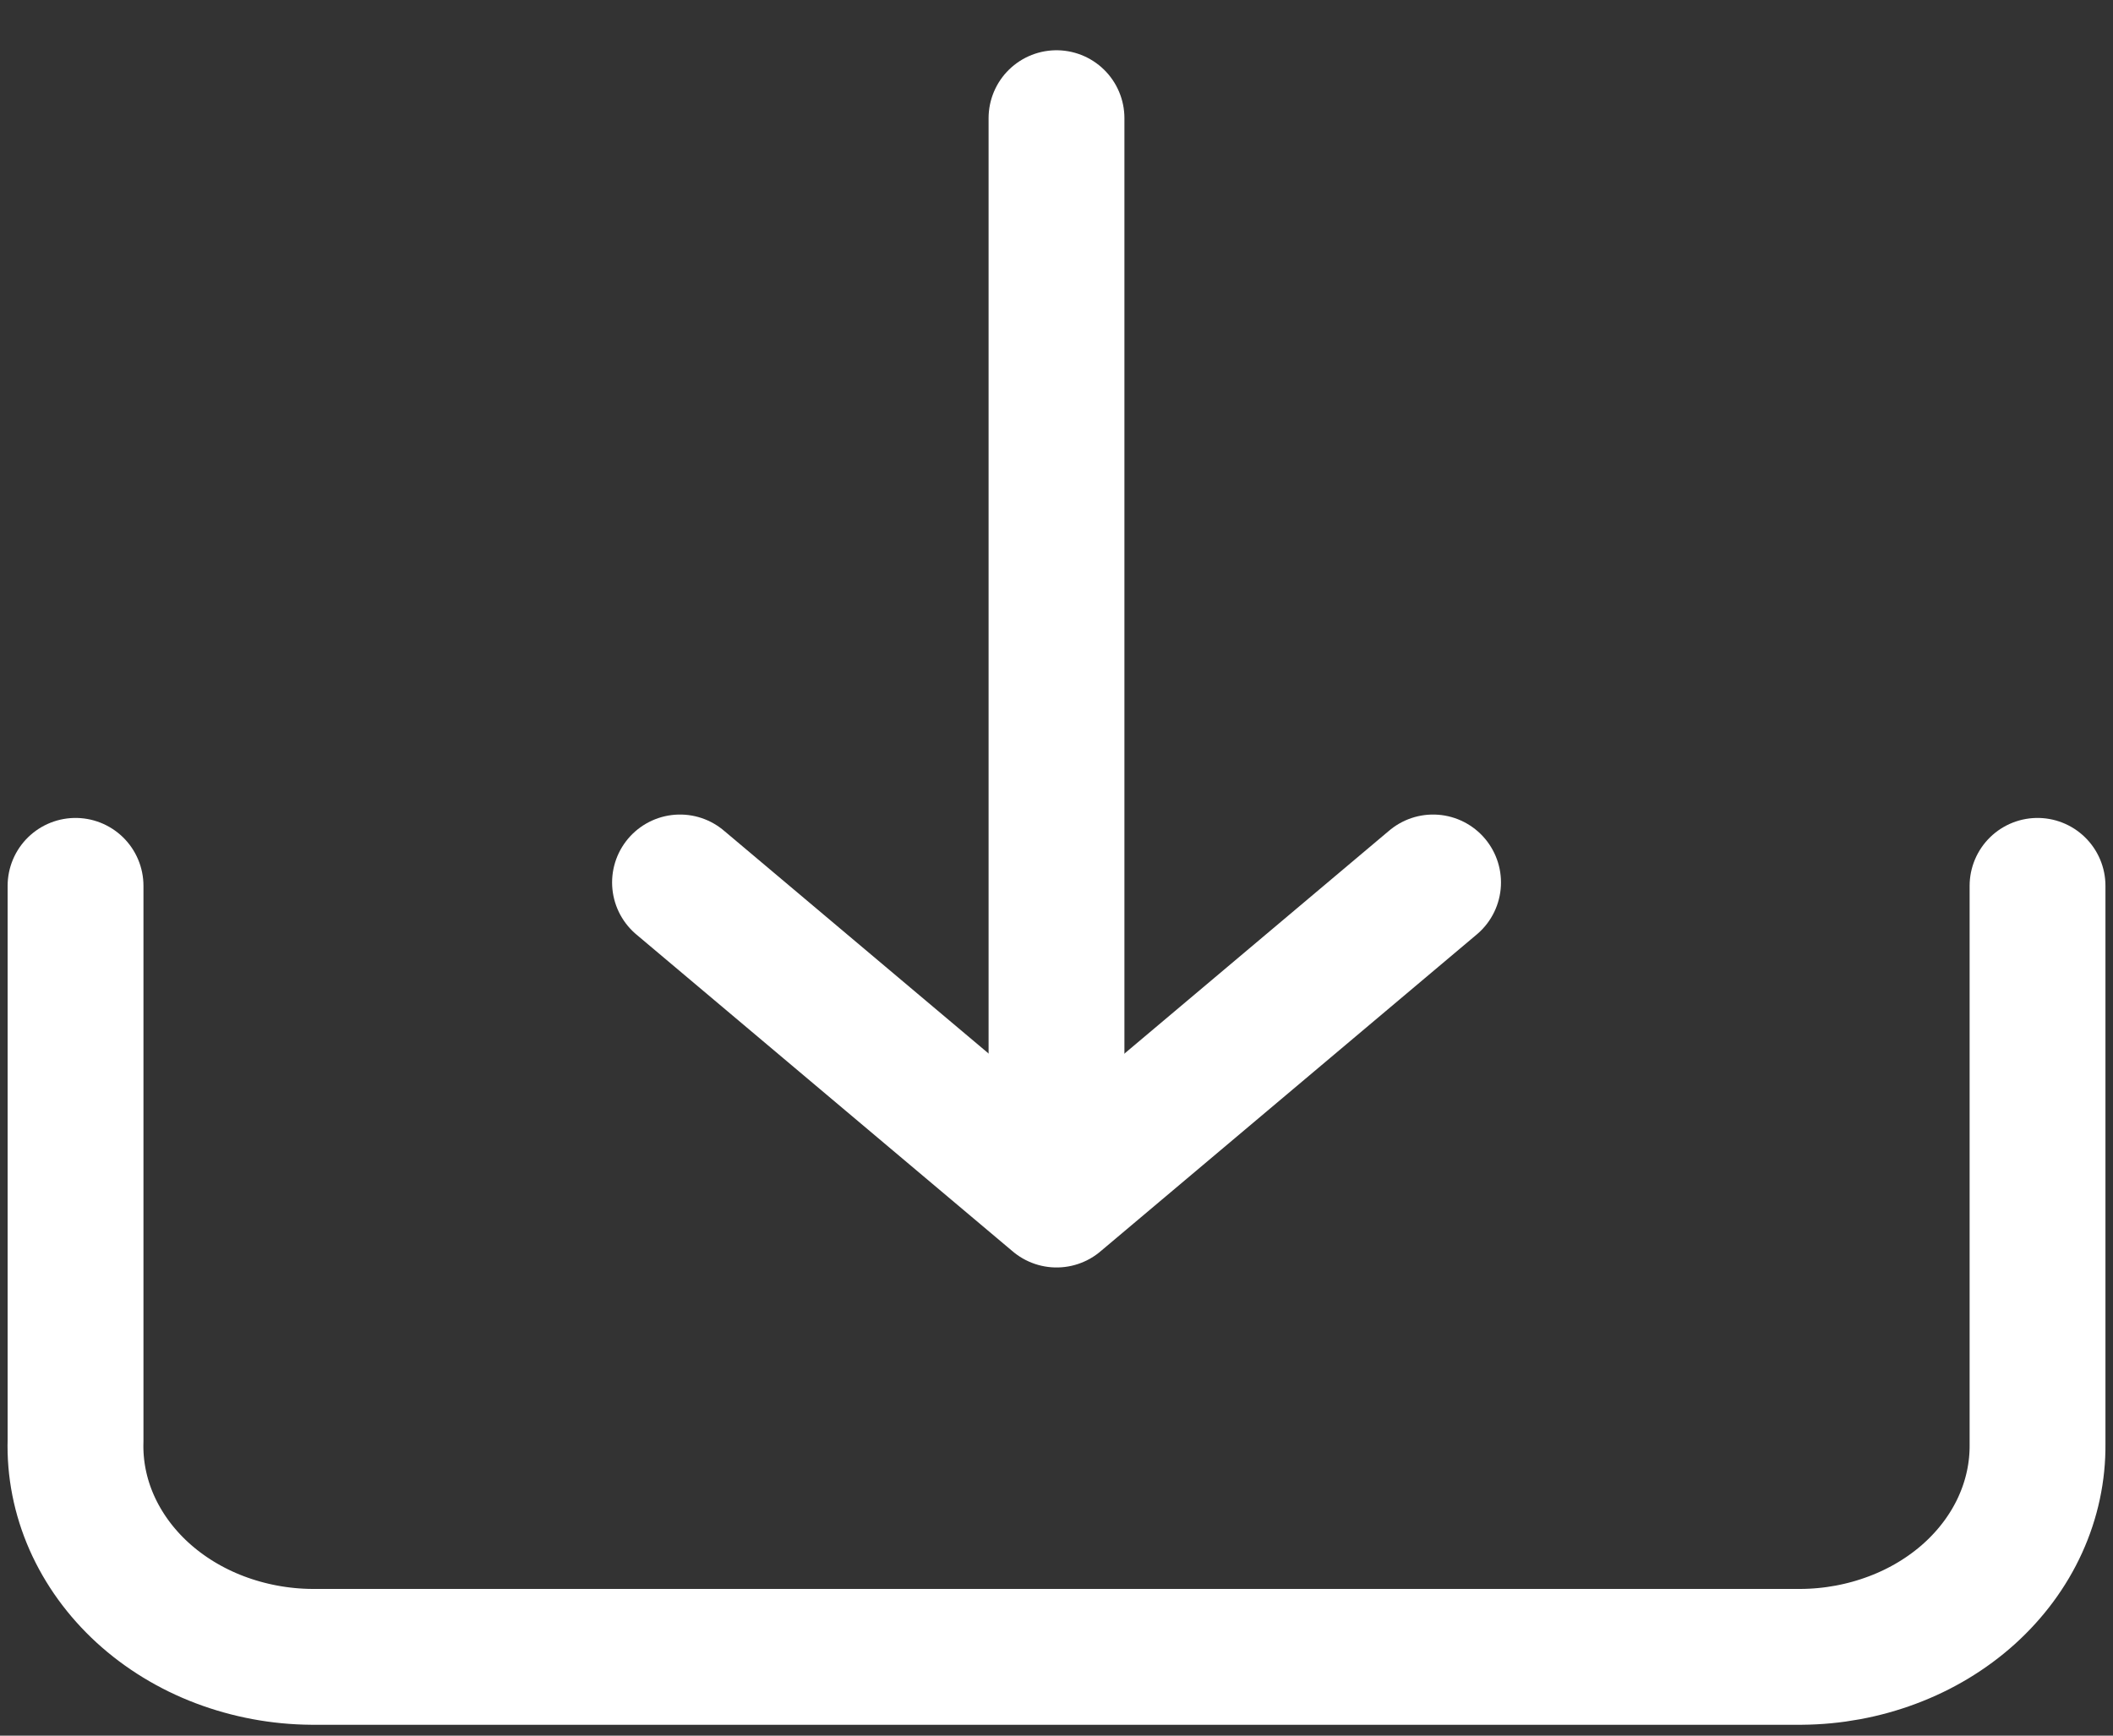
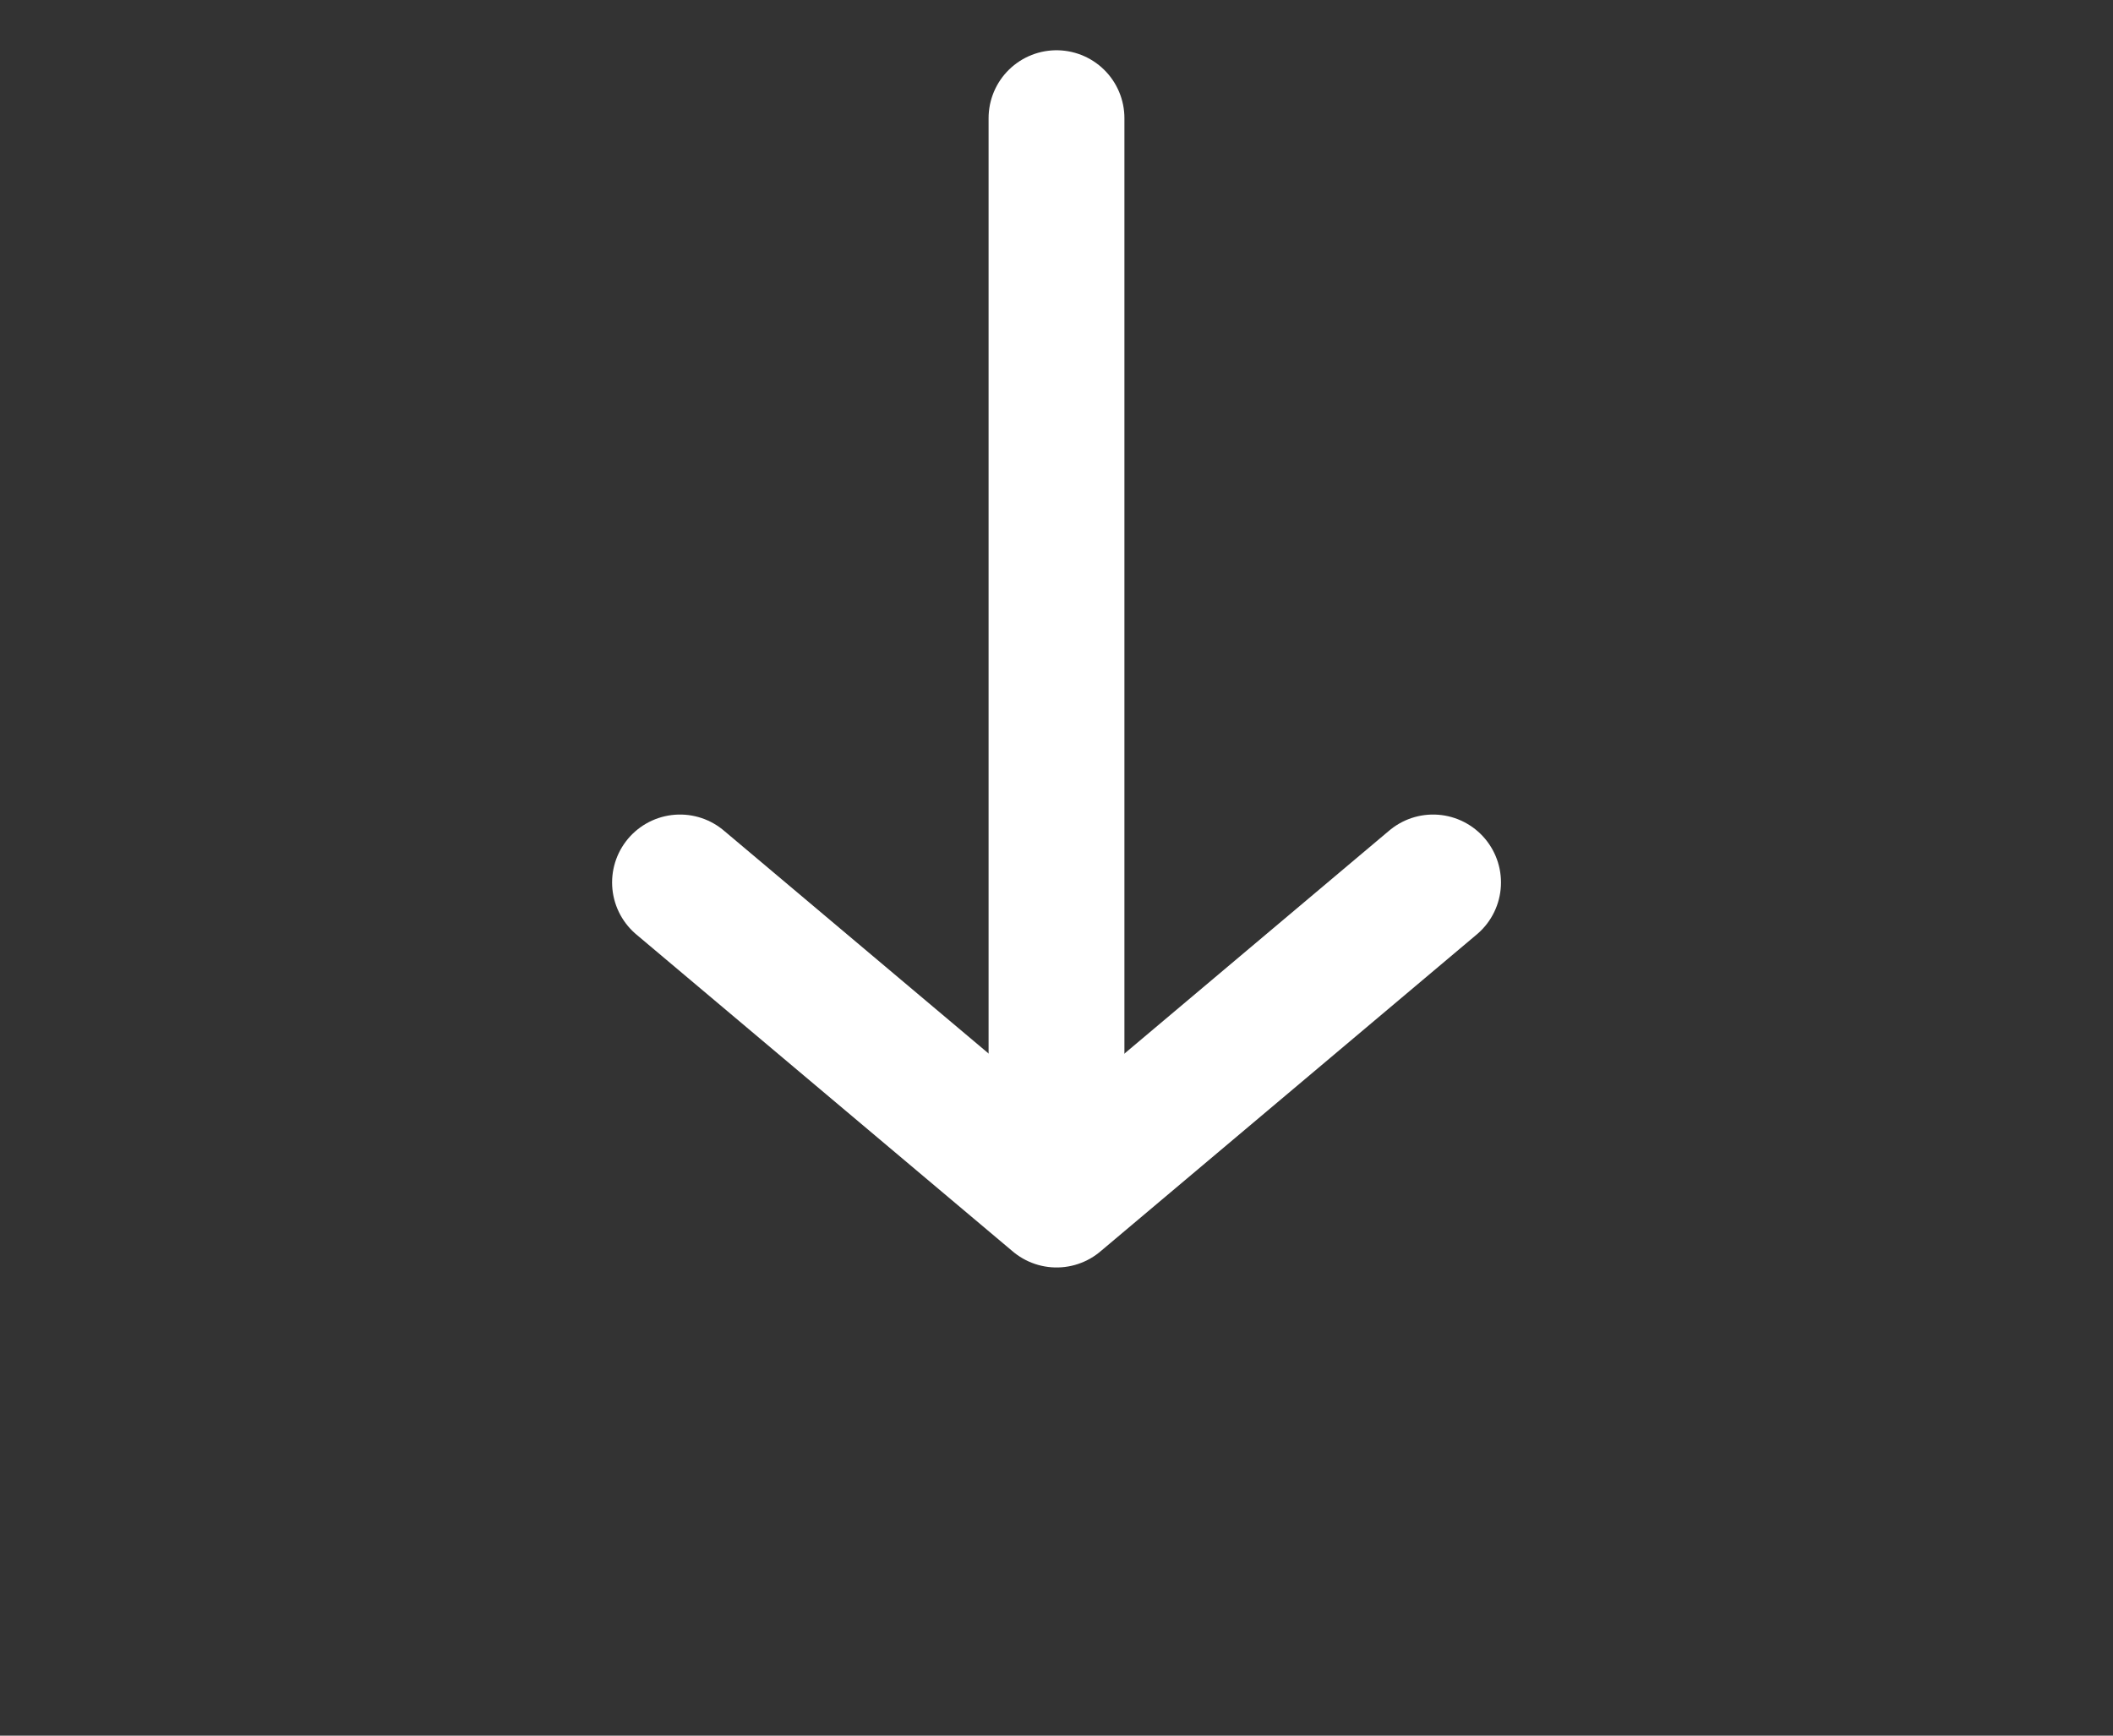
<svg xmlns="http://www.w3.org/2000/svg" width="28" height="23" viewBox="0 0 28 23" fill="none">
  <rect x="0" y="0" width="28" height="23" fill="#333333" stroke="none" />
  <g id="Group 1009">
    <g id="Group 1008">
-       <path id="Vector" d="M27 11.739V19.134C27.004 19.501 26.926 19.866 26.771 20.206C26.616 20.547 26.386 20.857 26.096 21.119C25.805 21.381 25.459 21.59 25.077 21.733C24.695 21.877 24.285 21.953 23.87 21.956H4.131C3.712 21.953 3.297 21.875 2.912 21.729C2.527 21.583 2.179 21.37 1.887 21.103C1.596 20.836 1.368 20.521 1.215 20.175C1.063 19.83 0.99 19.461 1.001 19.09V11.739" stroke="white" stroke-width="1.8" stroke-linecap="round" stroke-linejoin="round" />
      <path id="Vector_2" d="M14 15.852V1.566" stroke="white" stroke-width="1.8" stroke-linecap="round" stroke-linejoin="round" />
      <path id="Vector_3" d="M9.011 11.694L14.001 15.896L18.99 11.694" stroke="white" stroke-width="1.8" stroke-linecap="round" stroke-linejoin="round" />
    </g>
  </g>
</svg>